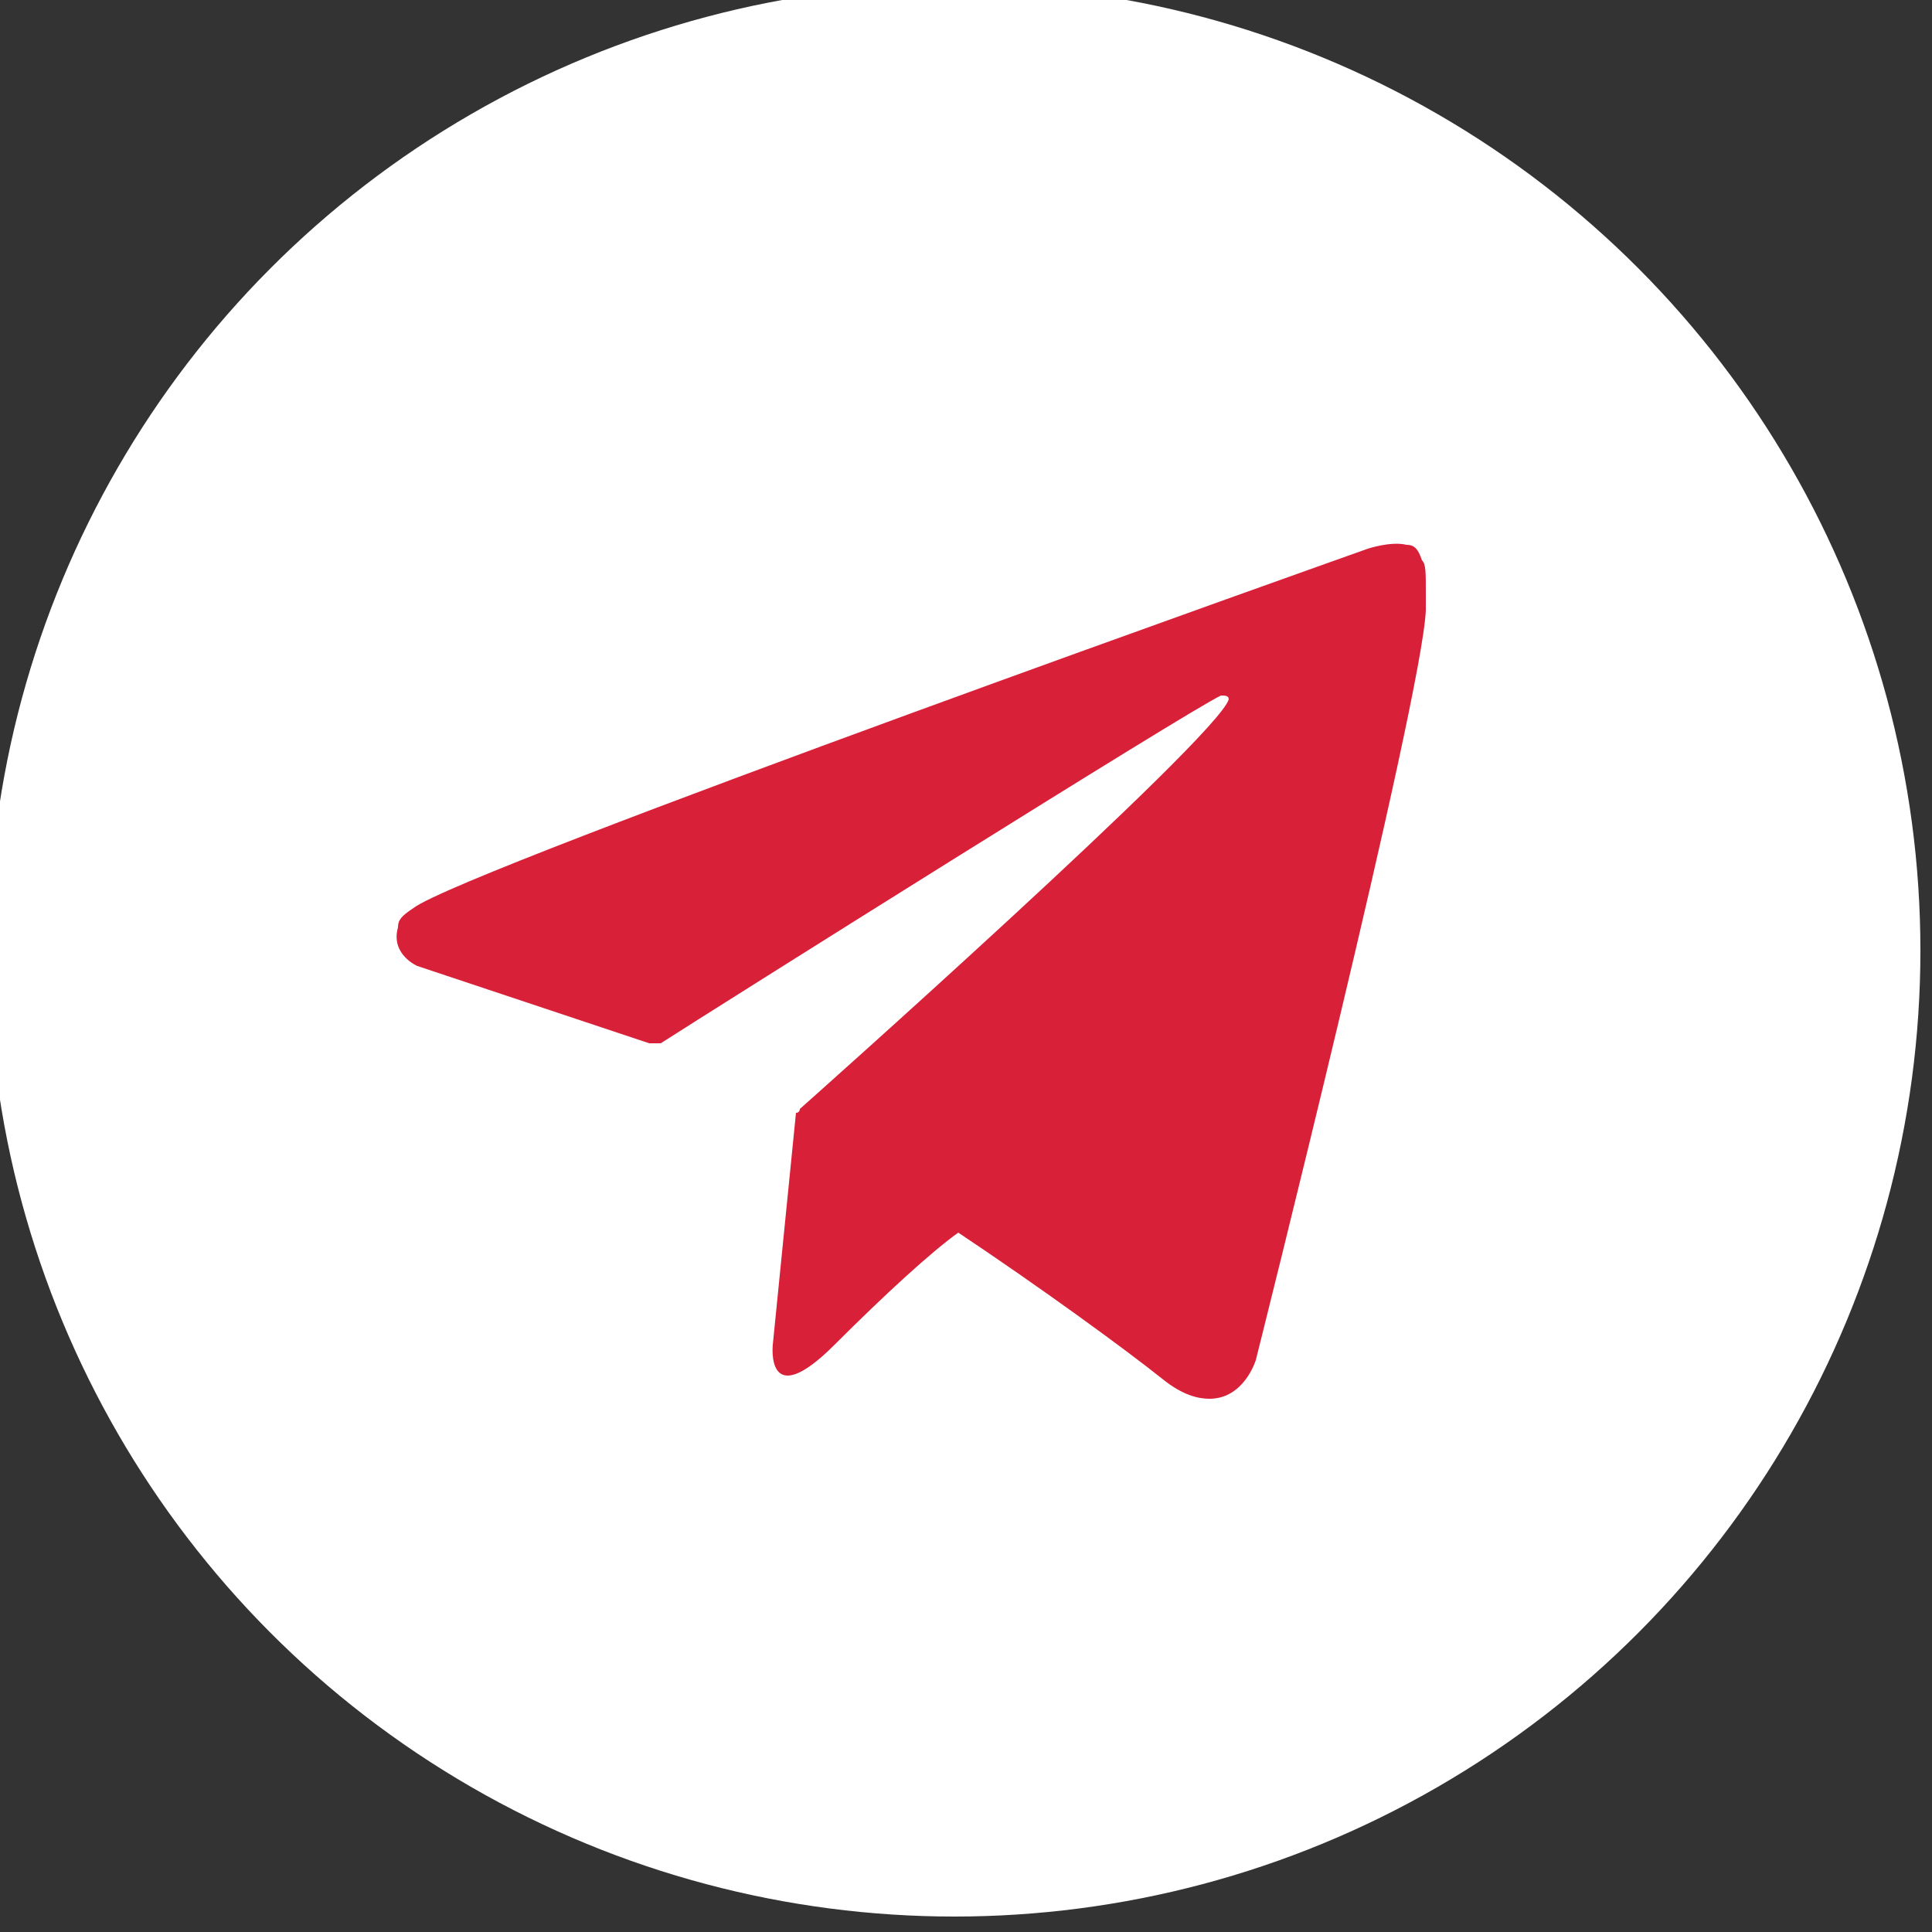
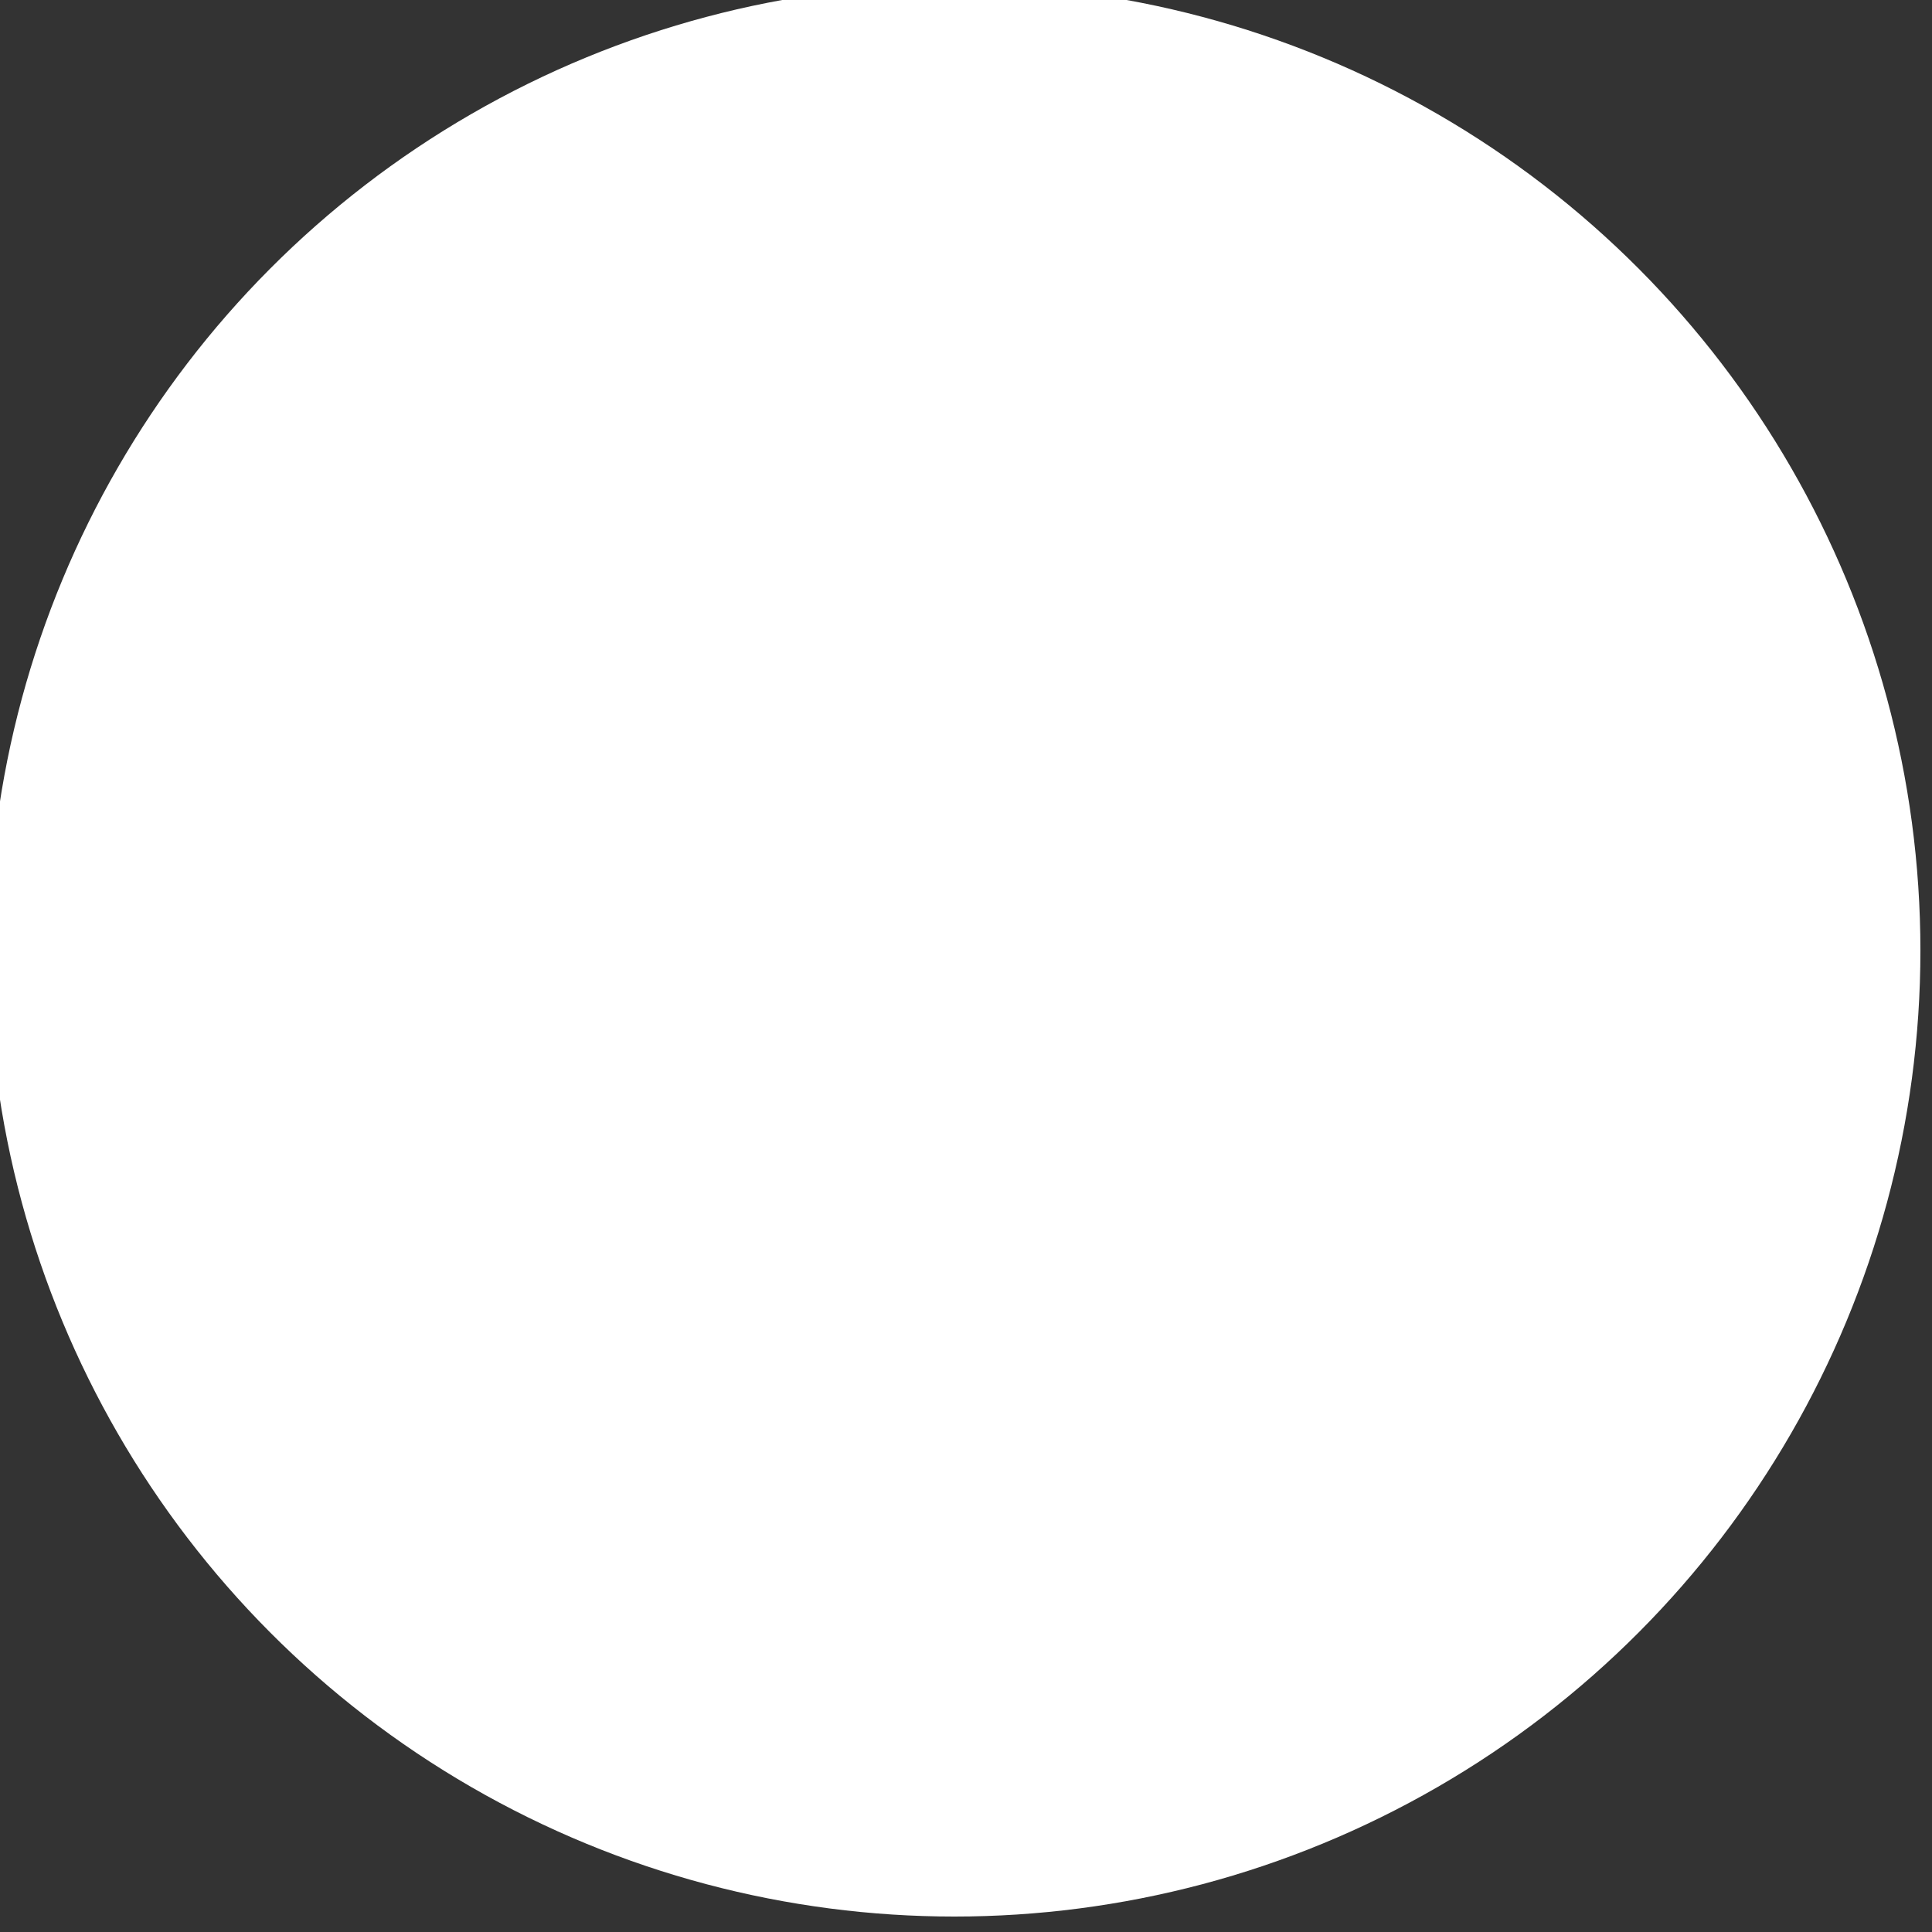
<svg xmlns="http://www.w3.org/2000/svg" version="1.1" id="Шар_1" x="0px" y="0px" viewBox="0 0 50 50" style="enable-background:new 0 0 50 50;" xml:space="preserve">
  <rect x="0" y="0" width="50" height="50" fill="#333333" stroke="none" />
  <style type="text/css">
	.st0{fill:#FFFFFF;}
	.st1{fill:#D82038;}
</style>
  <g>
    <circle class="st0" cx="24.7" cy="24.6" r="25" />
-     <path class="st1" d="M36.8,14.5c-0.1-0.3-0.2-0.4-0.4-0.4c-0.4-0.1-1,0.1-1,0.1S12,22.5,10.7,23.5c-0.3,0.2-0.4,0.3-0.4,0.5   c-0.2,0.7,0.5,1,0.5,1l6,2c0,0,0.2,0,0.3,0c1.4-0.9,13.8-8.7,14.5-9c0.1,0,0.2,0,0.2,0.1c-0.3,1-11.1,10.6-11.1,10.6s0,0.1-0.1,0.1   l0,0l-0.6,6c0,0-0.2,1.8,1.6,0c1.3-1.3,2.5-2.4,3.2-2.9c2.1,1.4,4.3,3,5.3,3.8c0.5,0.4,0.9,0.5,1.2,0.5c0.9,0,1.2-1,1.2-1   s4.3-17.1,4.4-19.4c0-0.2,0-0.4,0-0.5C36.9,14.8,36.9,14.6,36.8,14.5z" />
  </g>
</svg>